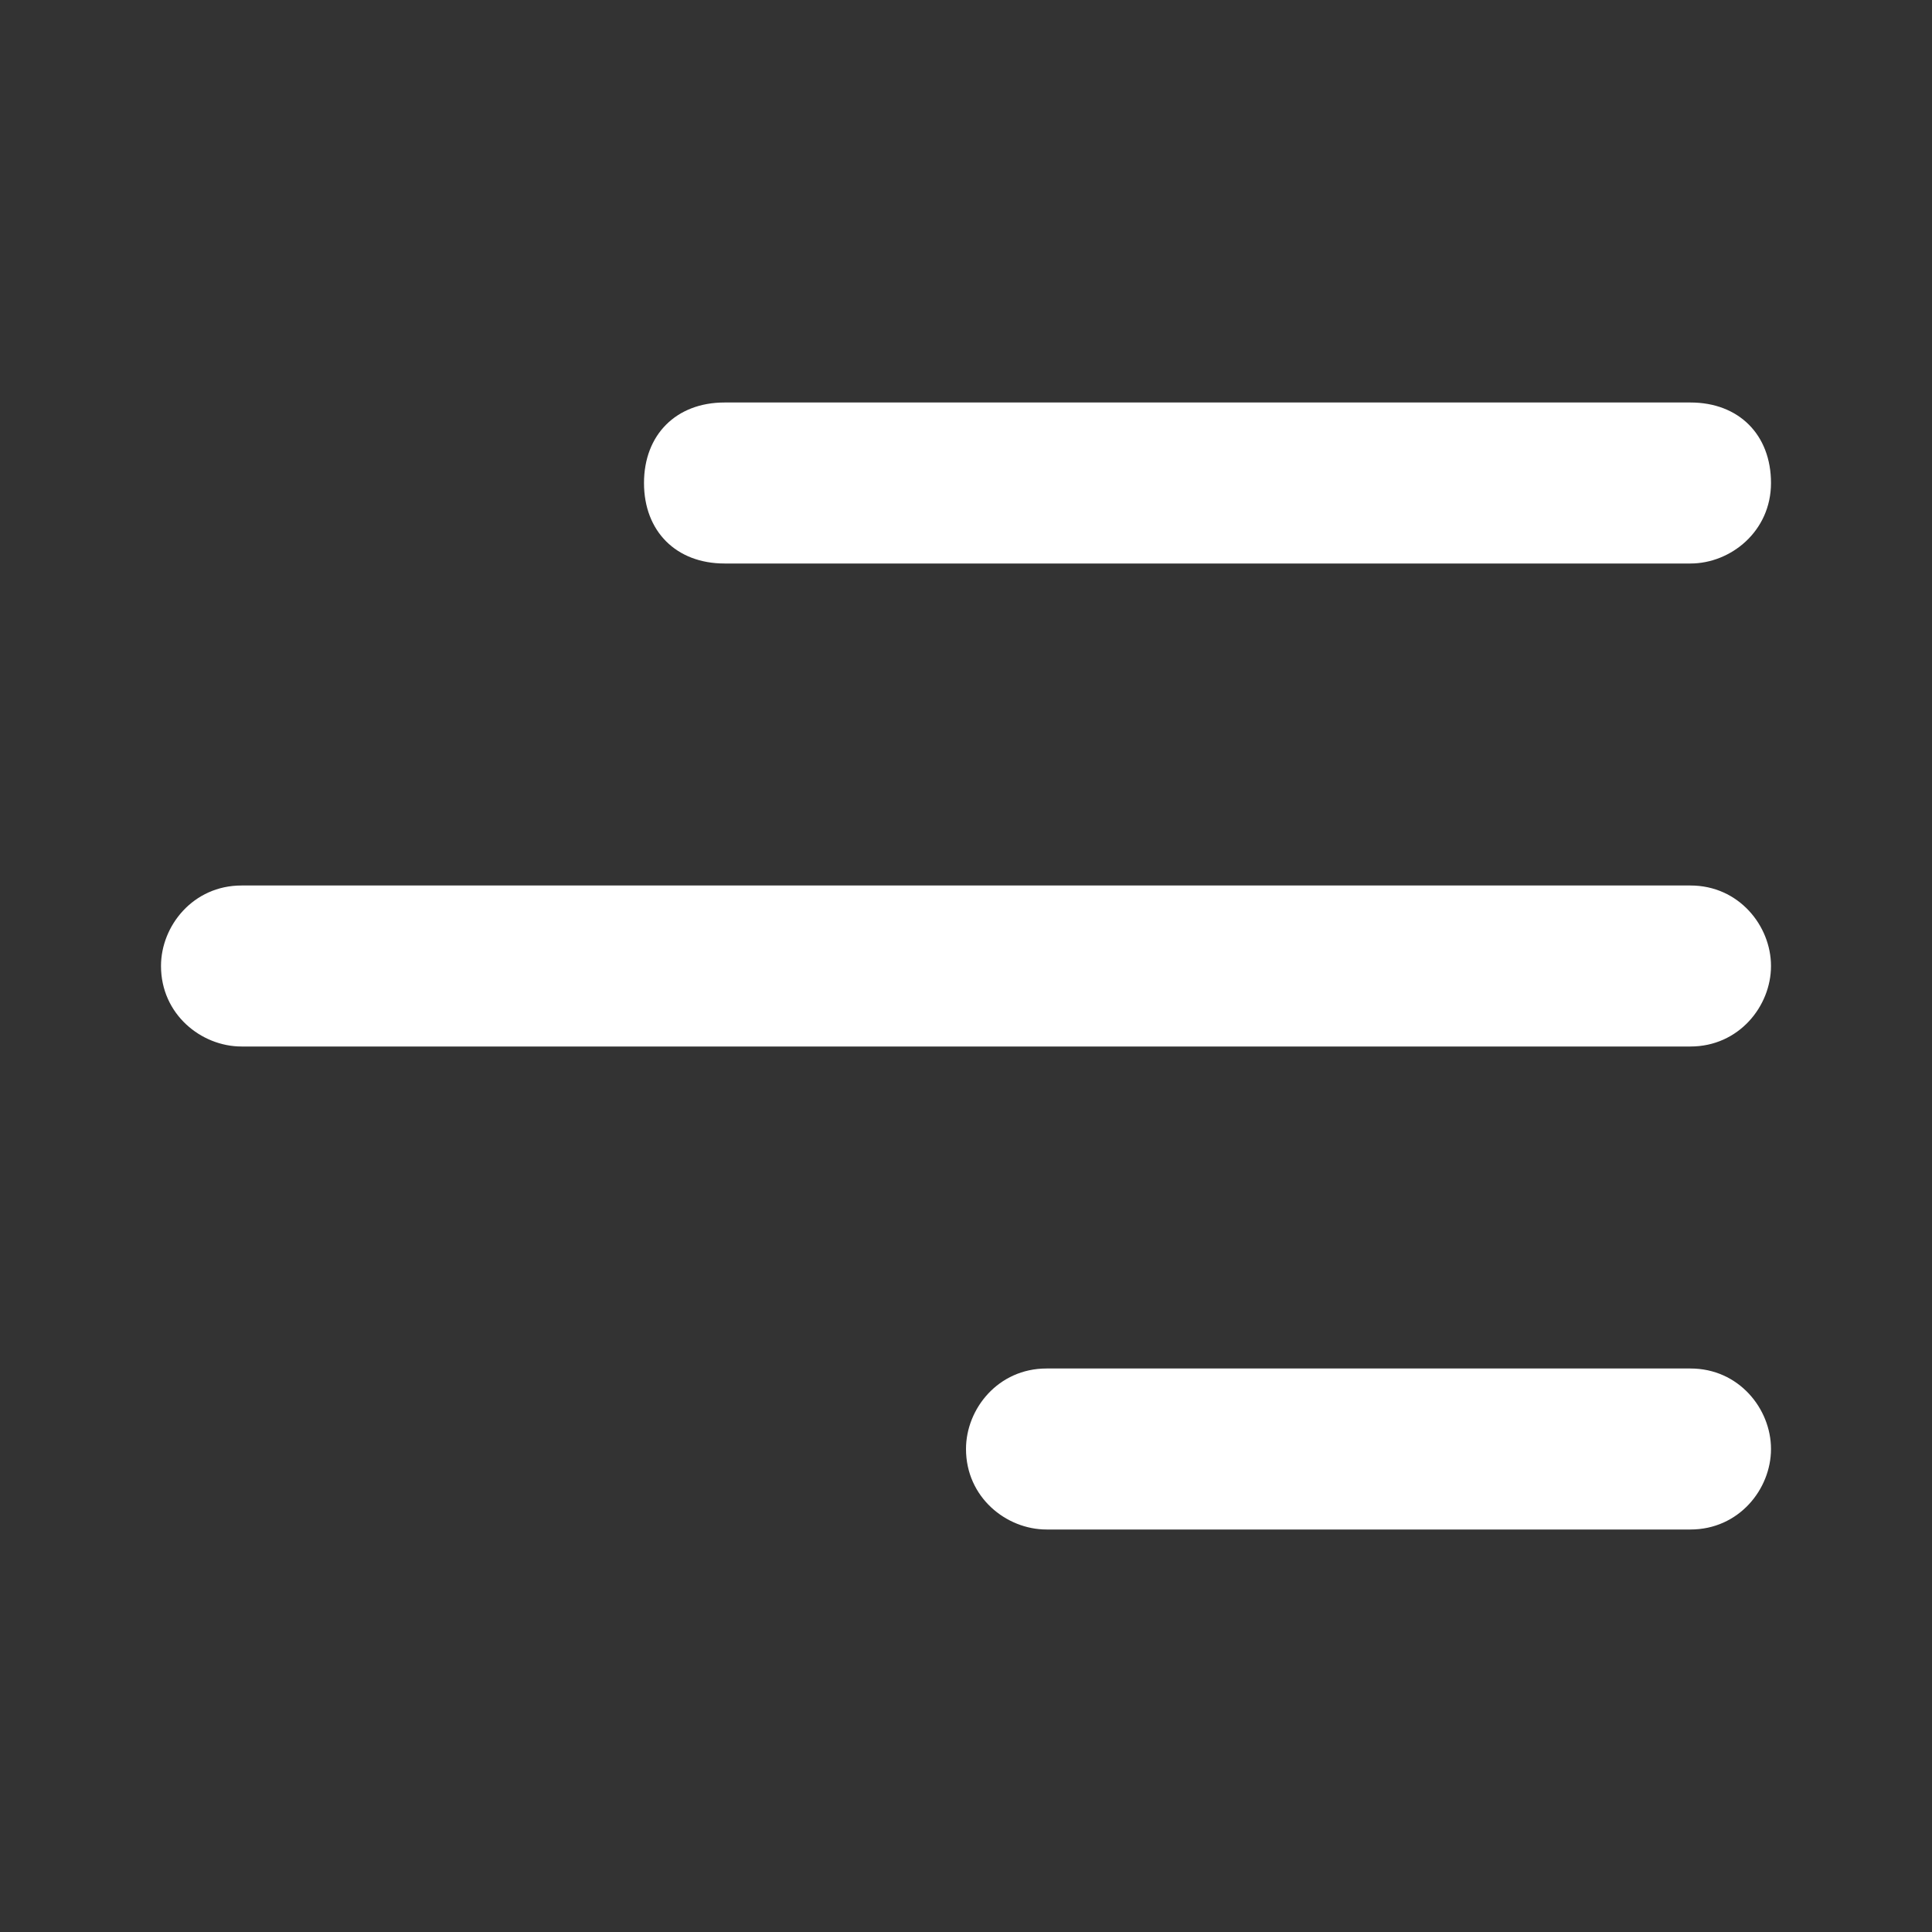
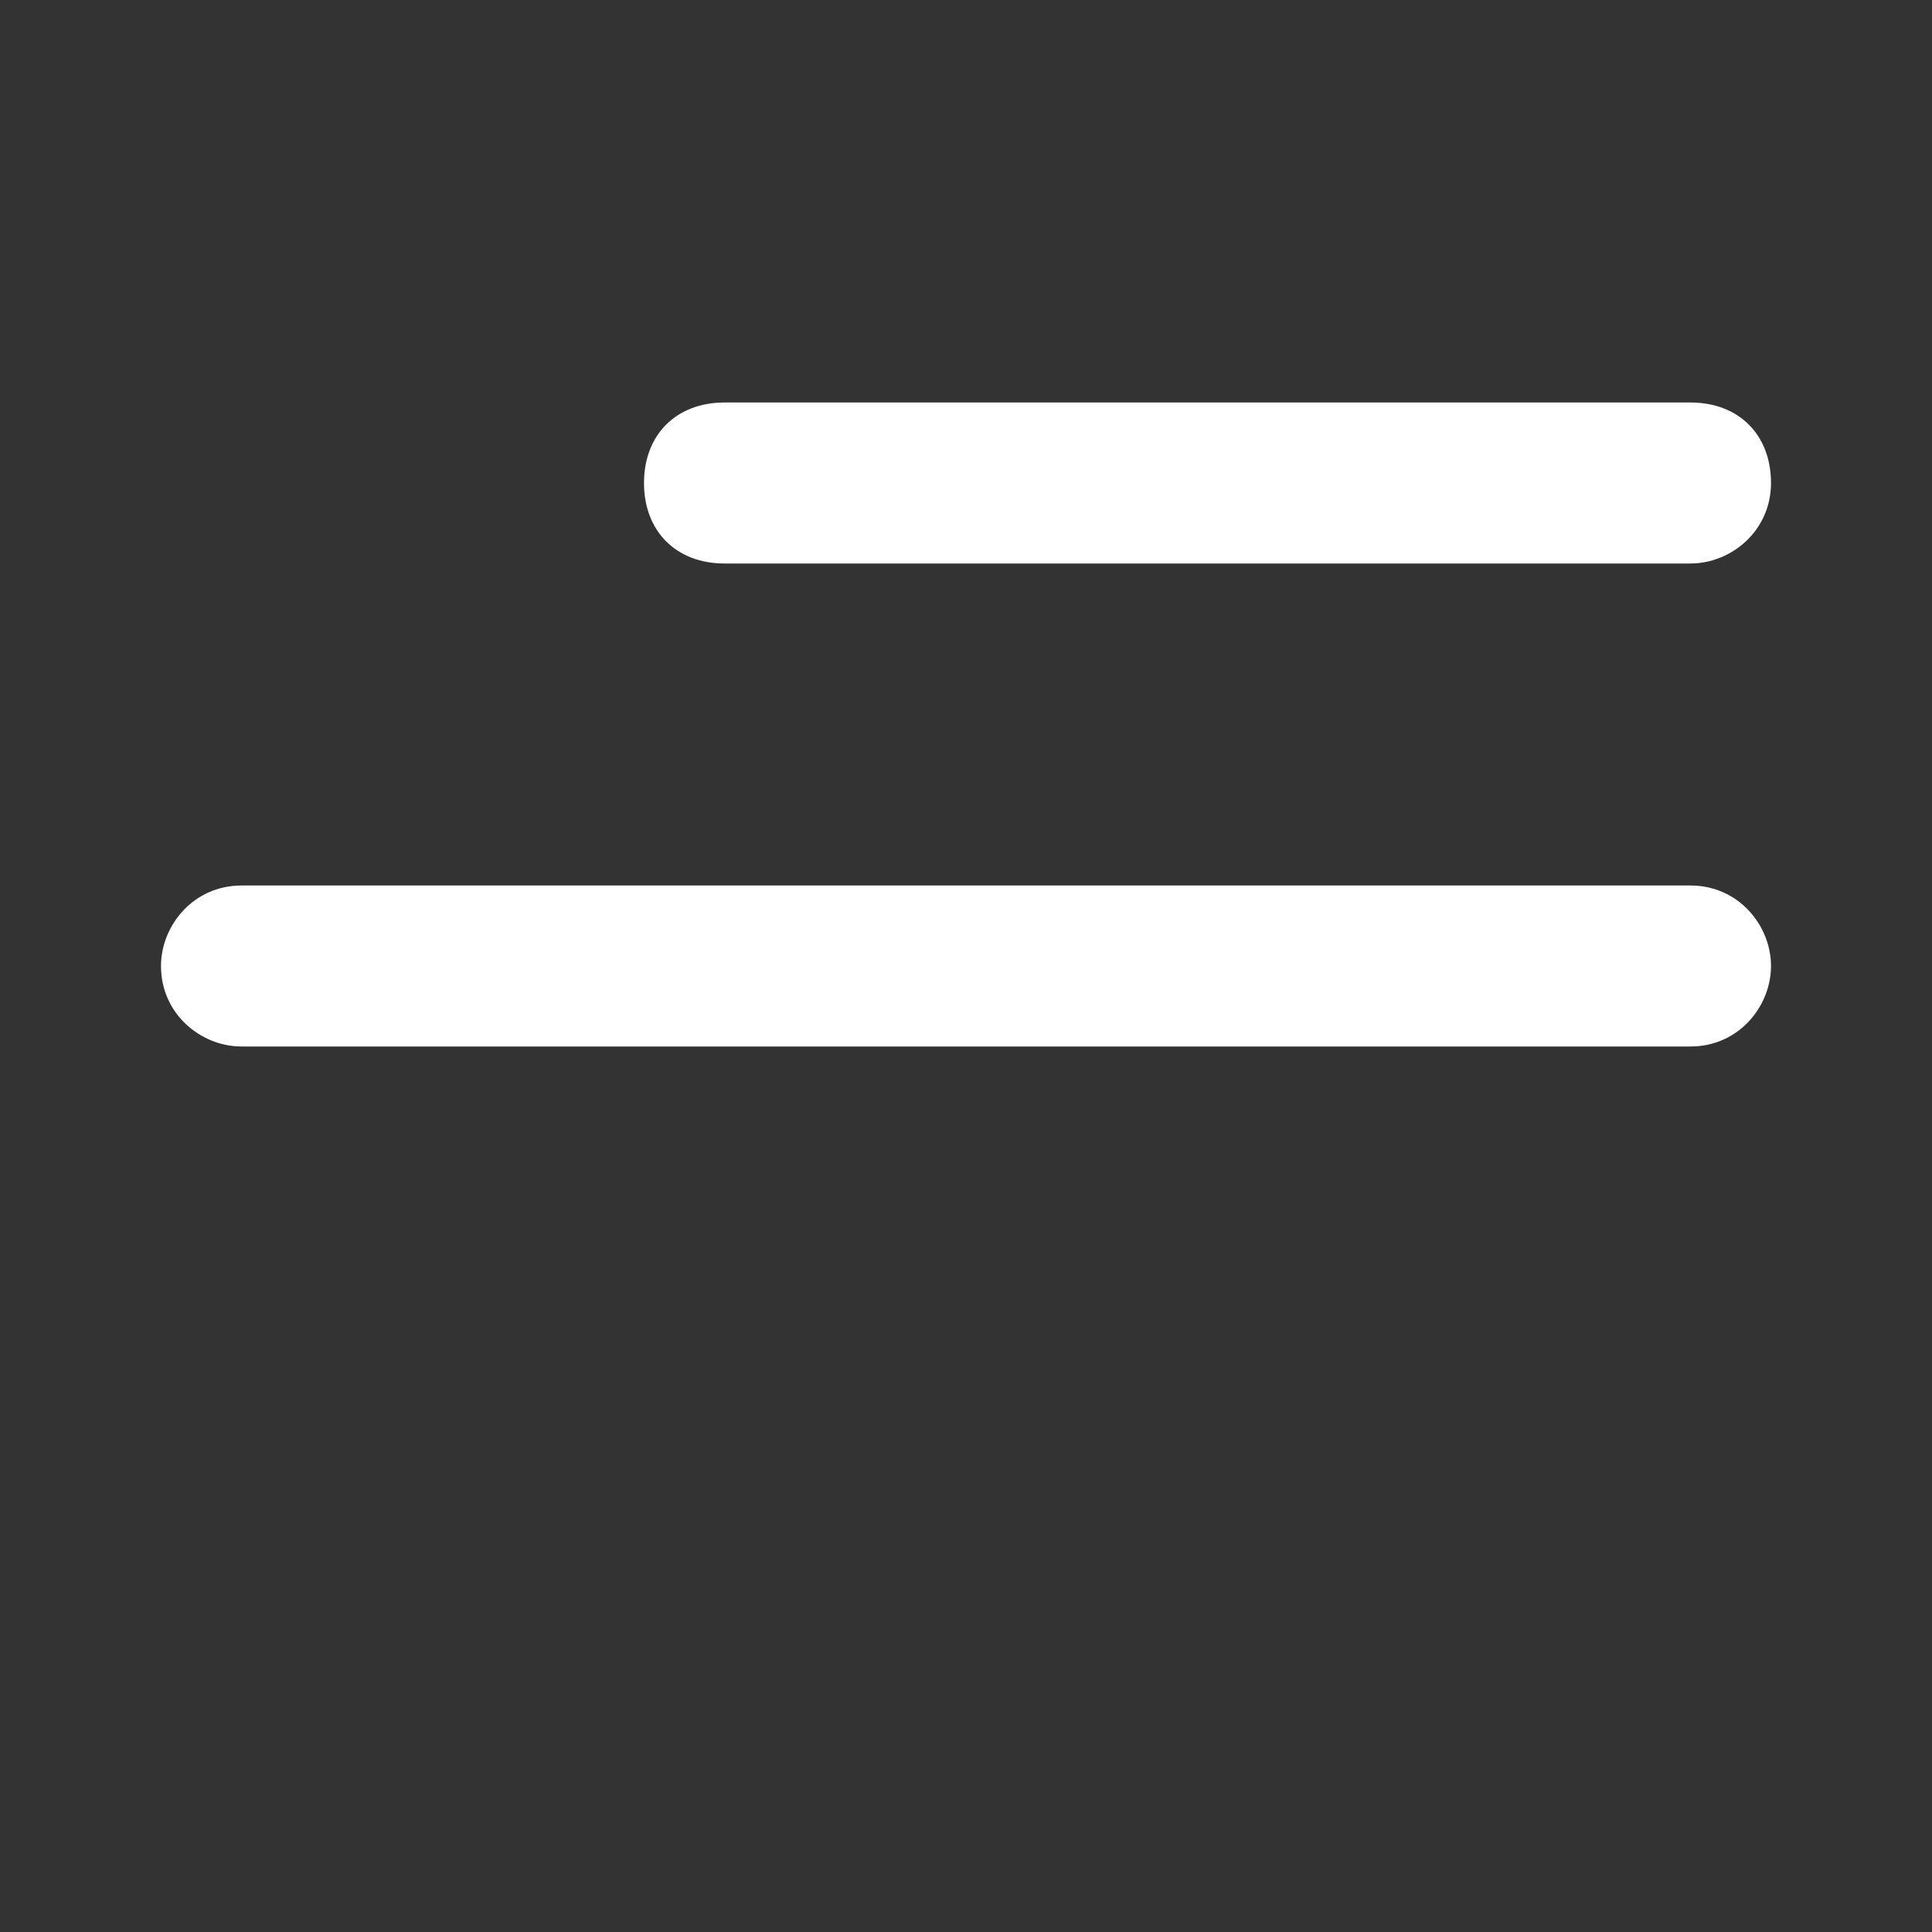
<svg xmlns="http://www.w3.org/2000/svg" version="1.1" id="Layer_1" x="0px" y="0px" viewBox="0 0 24 24" style="enable-background:new 0 0 24 24;" xml:space="preserve">
  <rect x="0" y="0" width="24" height="24" fill="#333333" stroke="none" />
  <style type="text/css">
	.st0{fill:#FFFFFF;}
</style>
-   <path class="st0" d="M22,18c0,0.5-0.4,1-1,1h-8c-0.5,0-1-0.4-1-1c0-0.5,0.4-1,1-1h8C21.6,17,22,17.5,22,18z" />
  <path class="st0" d="M22,12c0,0.5-0.4,1-1,1H3c-0.5,0-1-0.4-1-1c0-0.5,0.4-1,1-1h18C21.6,11,22,11.5,22,12z" />
  <path class="st0" d="M21,7c0.5,0,1-0.4,1-1s-0.4-1-1-1H9C8.4,5,8,5.4,8,6s0.4,1,1,1H21z" />
</svg>